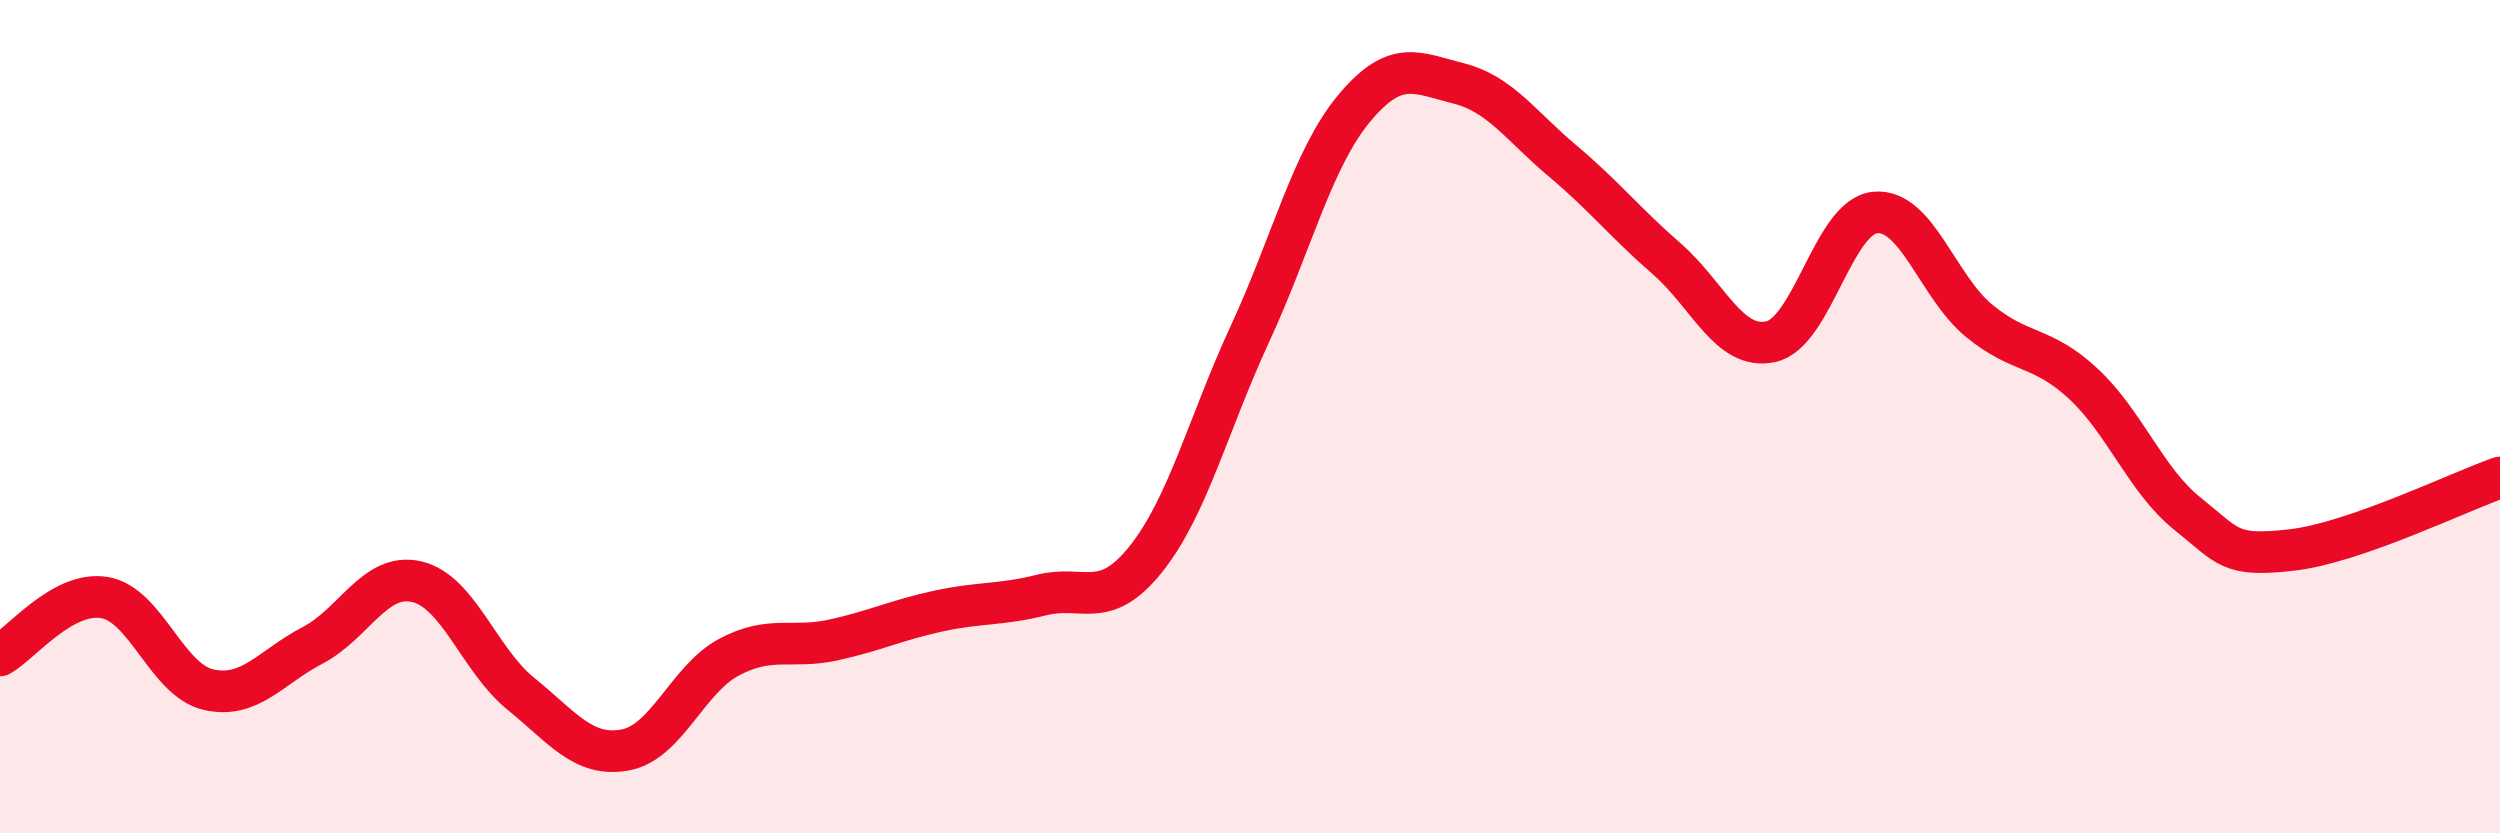
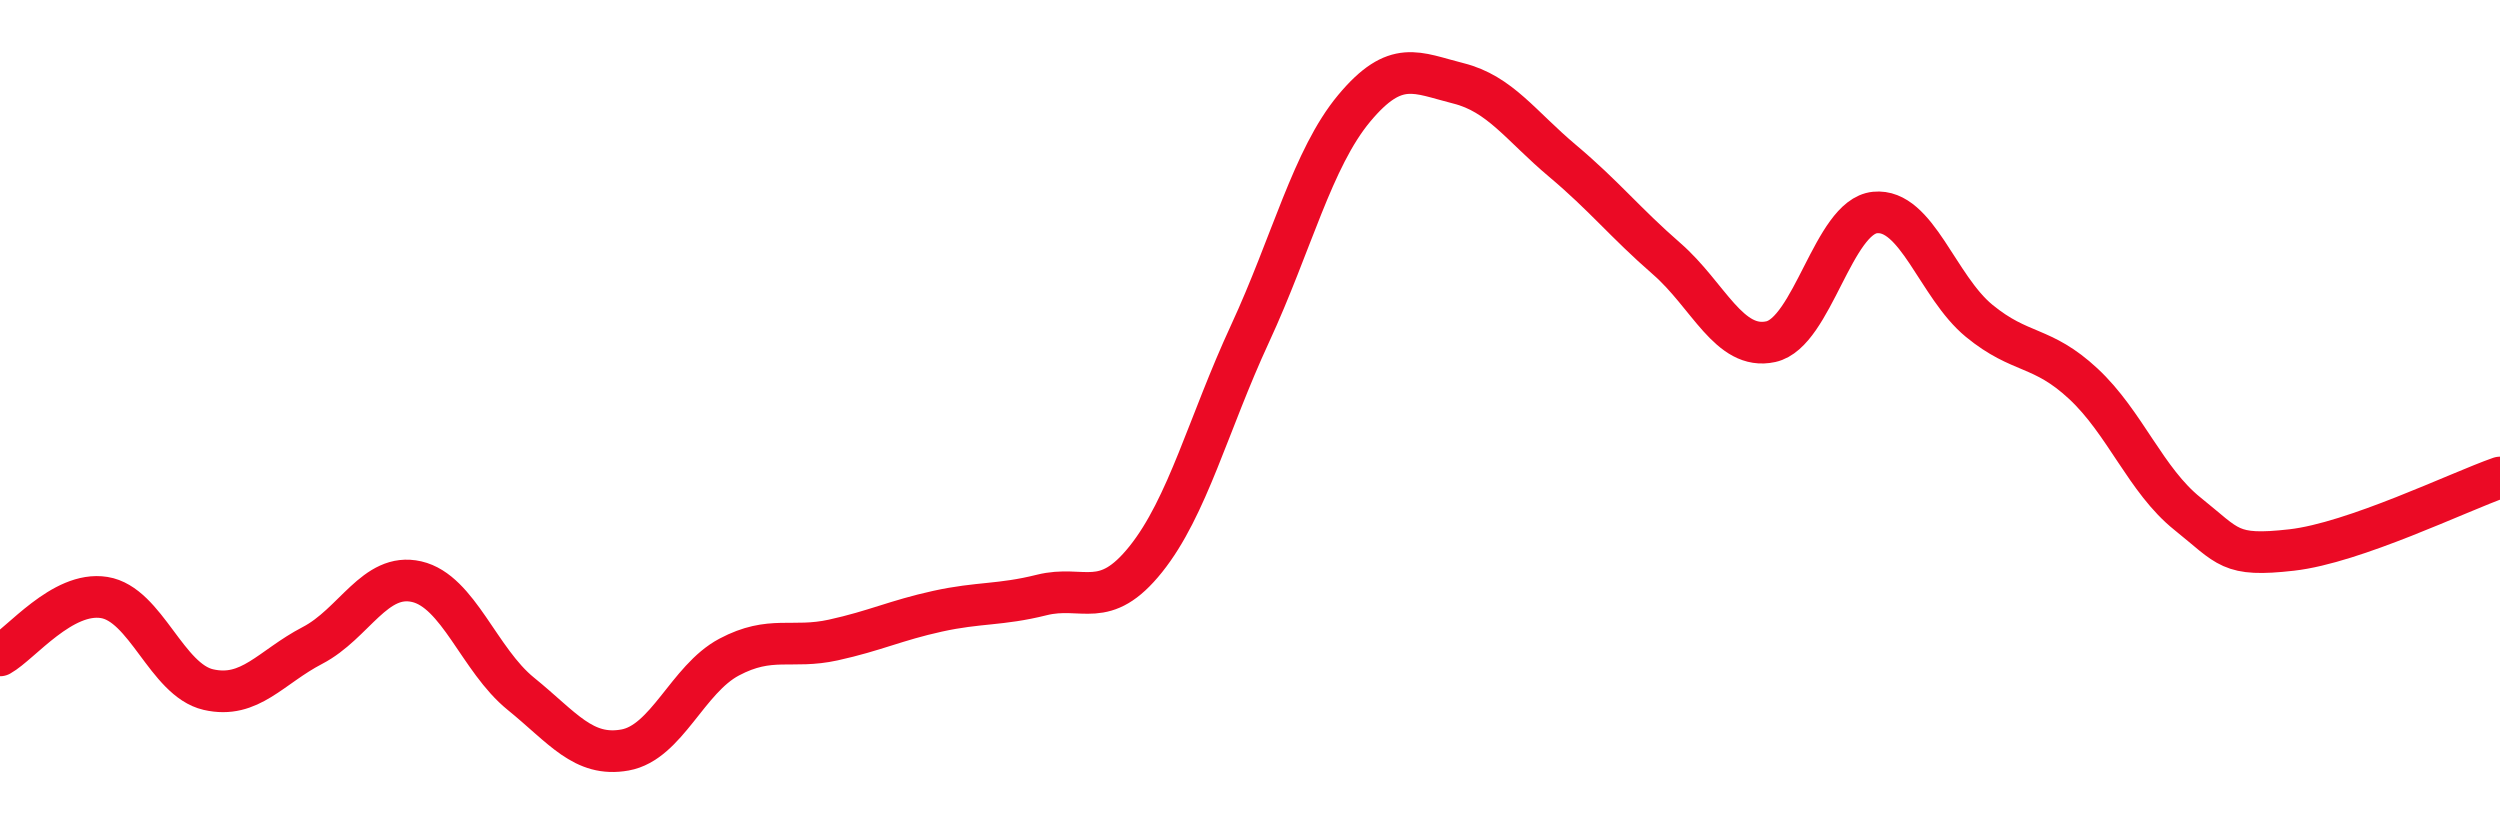
<svg xmlns="http://www.w3.org/2000/svg" width="60" height="20" viewBox="0 0 60 20">
-   <path d="M 0,15.73 C 0.5,15.45 1.5,14.18 2.5,14.34 C 3.5,14.5 4,16.32 5,16.55 C 6,16.78 6.5,16.01 7.5,15.49 C 8.5,14.97 9,13.73 10,13.96 C 11,14.19 11.5,15.84 12.5,16.65 C 13.5,17.46 14,18.18 15,18 C 16,17.82 16.5,16.3 17.5,15.77 C 18.5,15.24 19,15.58 20,15.36 C 21,15.14 21.5,14.89 22.5,14.67 C 23.5,14.45 24,14.53 25,14.28 C 26,14.03 26.5,14.67 27.5,13.42 C 28.5,12.17 29,10.17 30,8.01 C 31,5.85 31.5,3.8 32.5,2.6 C 33.5,1.4 34,1.75 35,2 C 36,2.25 36.5,3.02 37.5,3.86 C 38.5,4.7 39,5.34 40,6.21 C 41,7.08 41.5,8.42 42.5,8.2 C 43.5,7.98 44,5.2 45,5.1 C 46,5 46.5,6.88 47.5,7.7 C 48.5,8.52 49,8.28 50,9.21 C 51,10.14 51.5,11.53 52.5,12.33 C 53.5,13.13 53.5,13.37 55,13.2 C 56.5,13.03 59,11.81 60,11.46L60 20L0 20Z" fill="#EB0A25" opacity="0.1" stroke-linecap="round" stroke-linejoin="round" />
  <path d="M 0,15.73 C 0.5,15.45 1.5,14.18 2.5,14.34 C 3.5,14.5 4,16.32 5,16.55 C 6,16.78 6.5,16.01 7.5,15.49 C 8.5,14.97 9,13.73 10,13.96 C 11,14.19 11.5,15.84 12.5,16.65 C 13.5,17.46 14,18.18 15,18 C 16,17.82 16.5,16.3 17.5,15.77 C 18.5,15.24 19,15.58 20,15.36 C 21,15.14 21.5,14.89 22.5,14.67 C 23.5,14.45 24,14.53 25,14.28 C 26,14.03 26.5,14.67 27.5,13.42 C 28.5,12.17 29,10.17 30,8.01 C 31,5.85 31.5,3.8 32.5,2.6 C 33.5,1.4 34,1.75 35,2 C 36,2.25 36.5,3.02 37.5,3.86 C 38.5,4.7 39,5.34 40,6.21 C 41,7.08 41.5,8.42 42.5,8.2 C 43.5,7.98 44,5.2 45,5.1 C 46,5 46.5,6.88 47.5,7.7 C 48.5,8.52 49,8.28 50,9.21 C 51,10.14 51.5,11.53 52.5,12.33 C 53.5,13.13 53.5,13.37 55,13.2 C 56.5,13.03 59,11.81 60,11.46" stroke="#EB0A25" stroke-width="1" fill="none" stroke-linecap="round" stroke-linejoin="round" />
</svg>